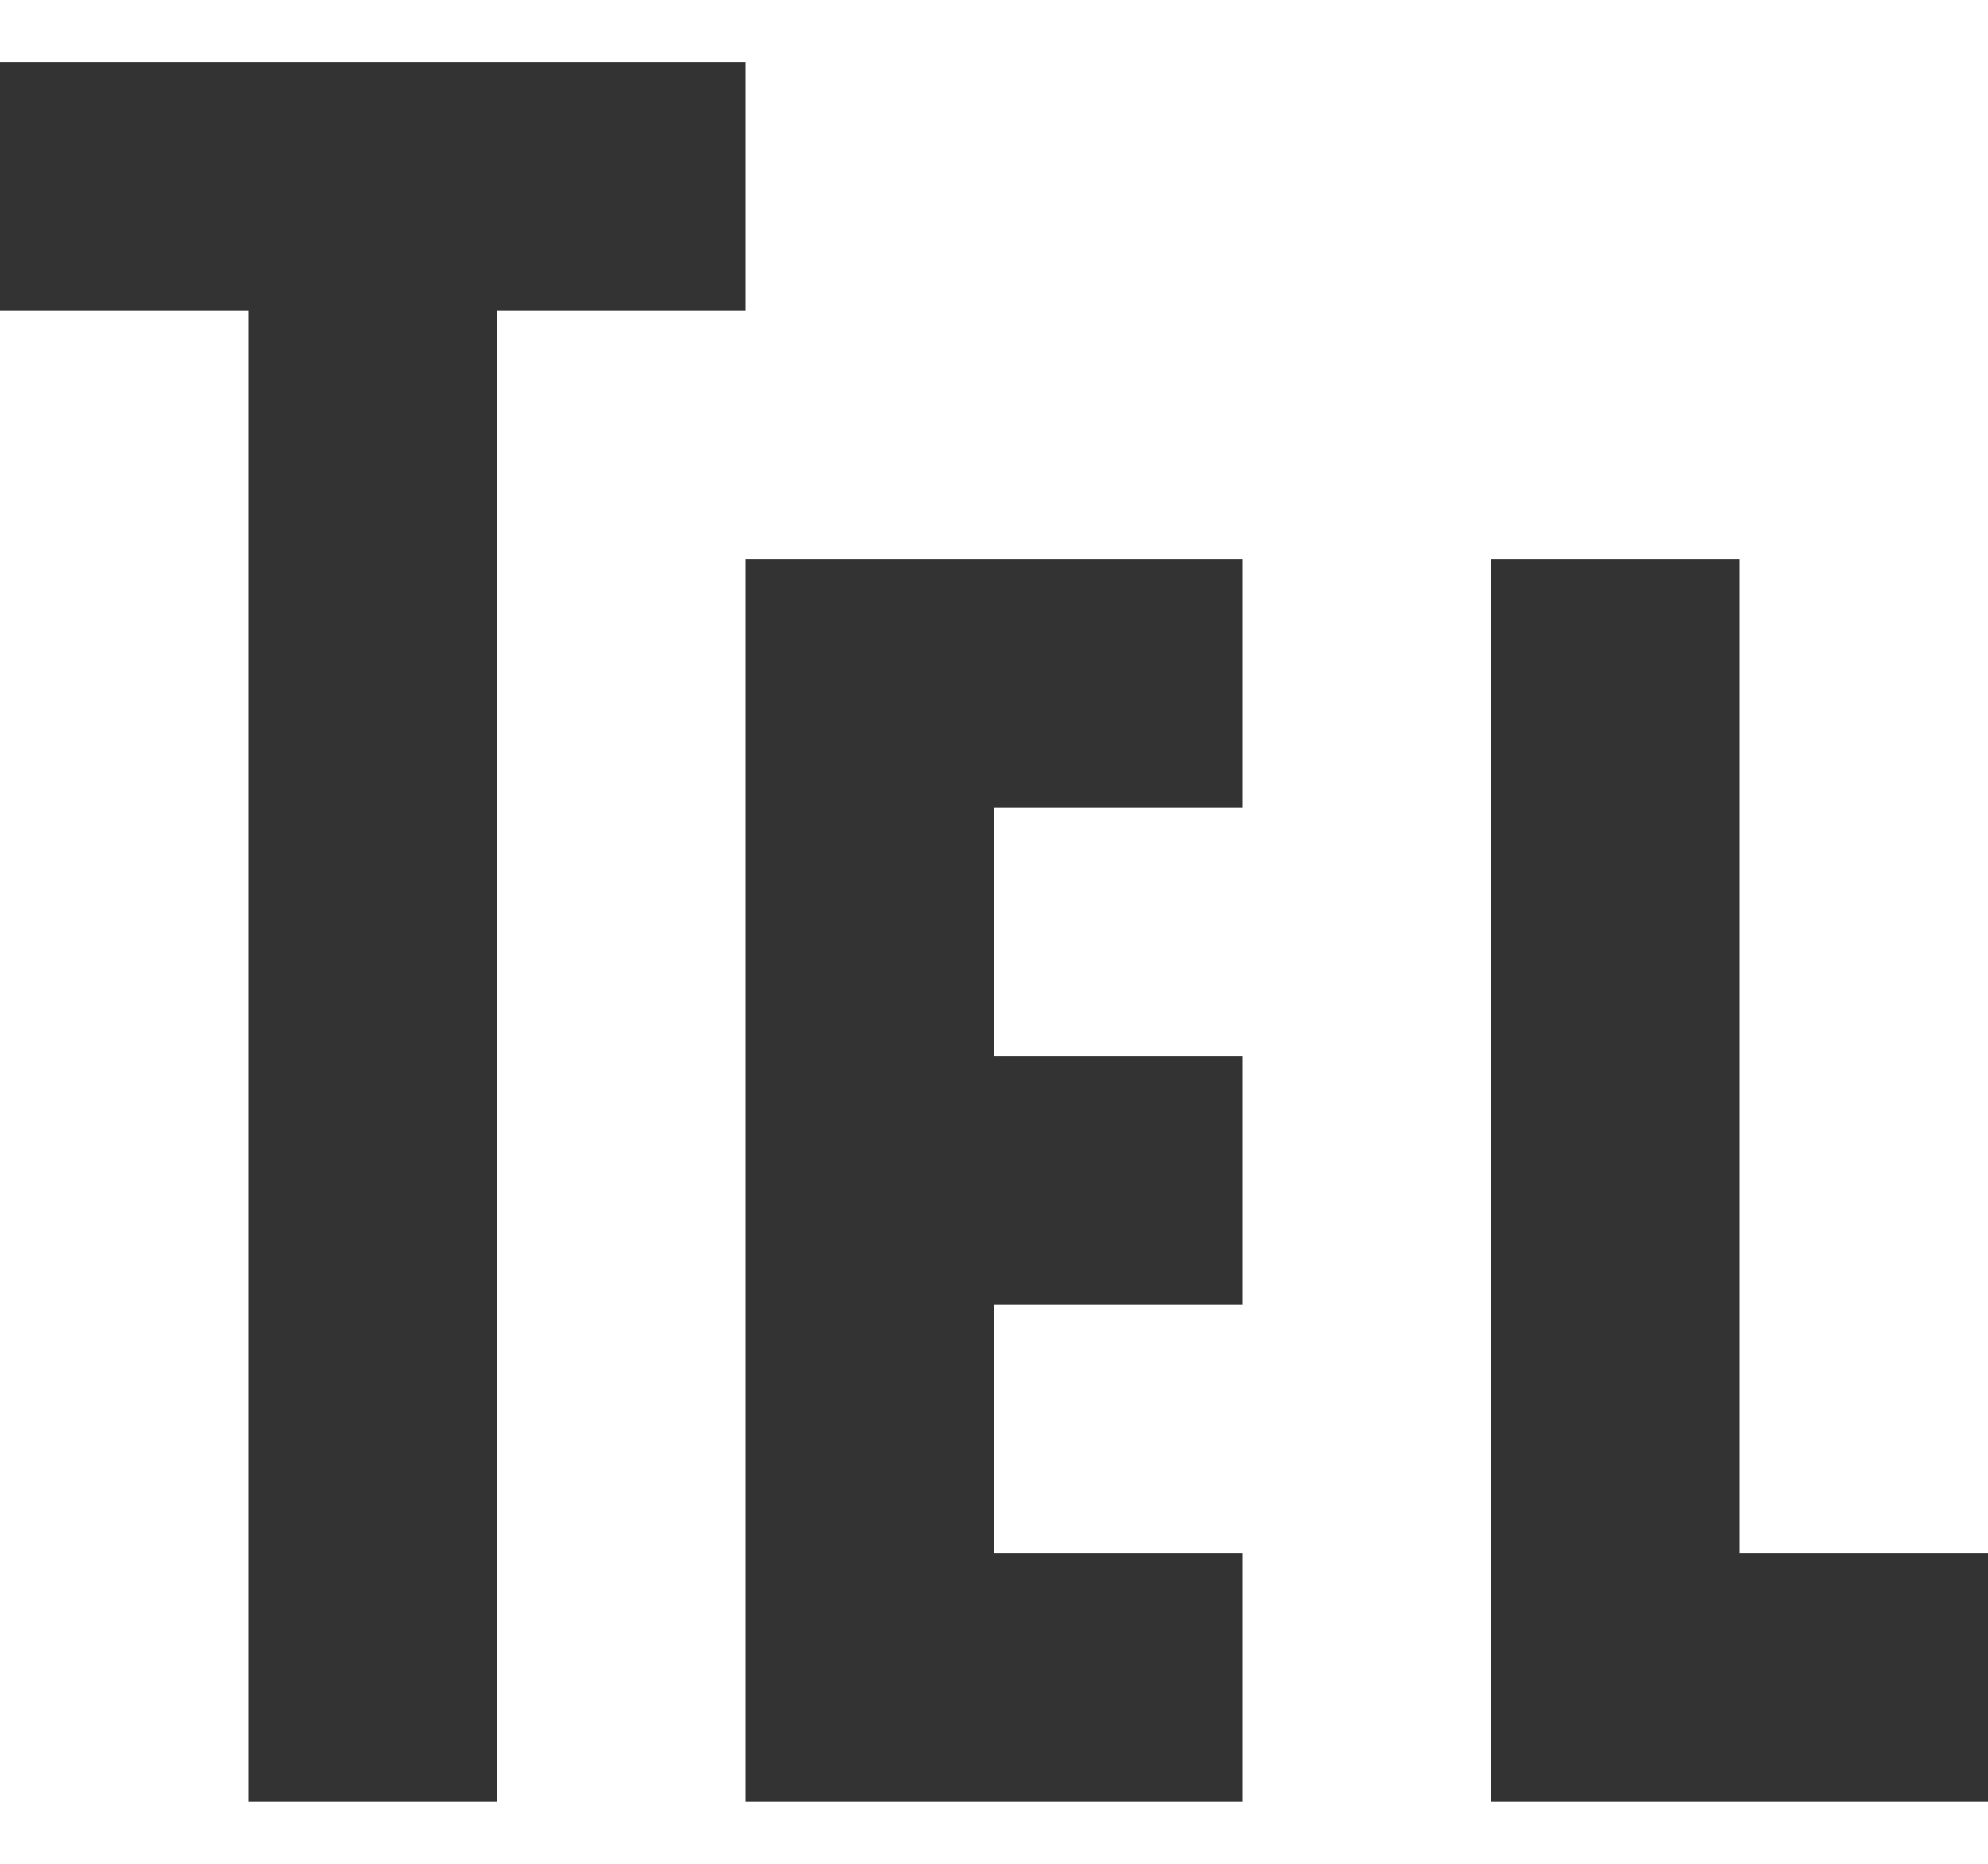
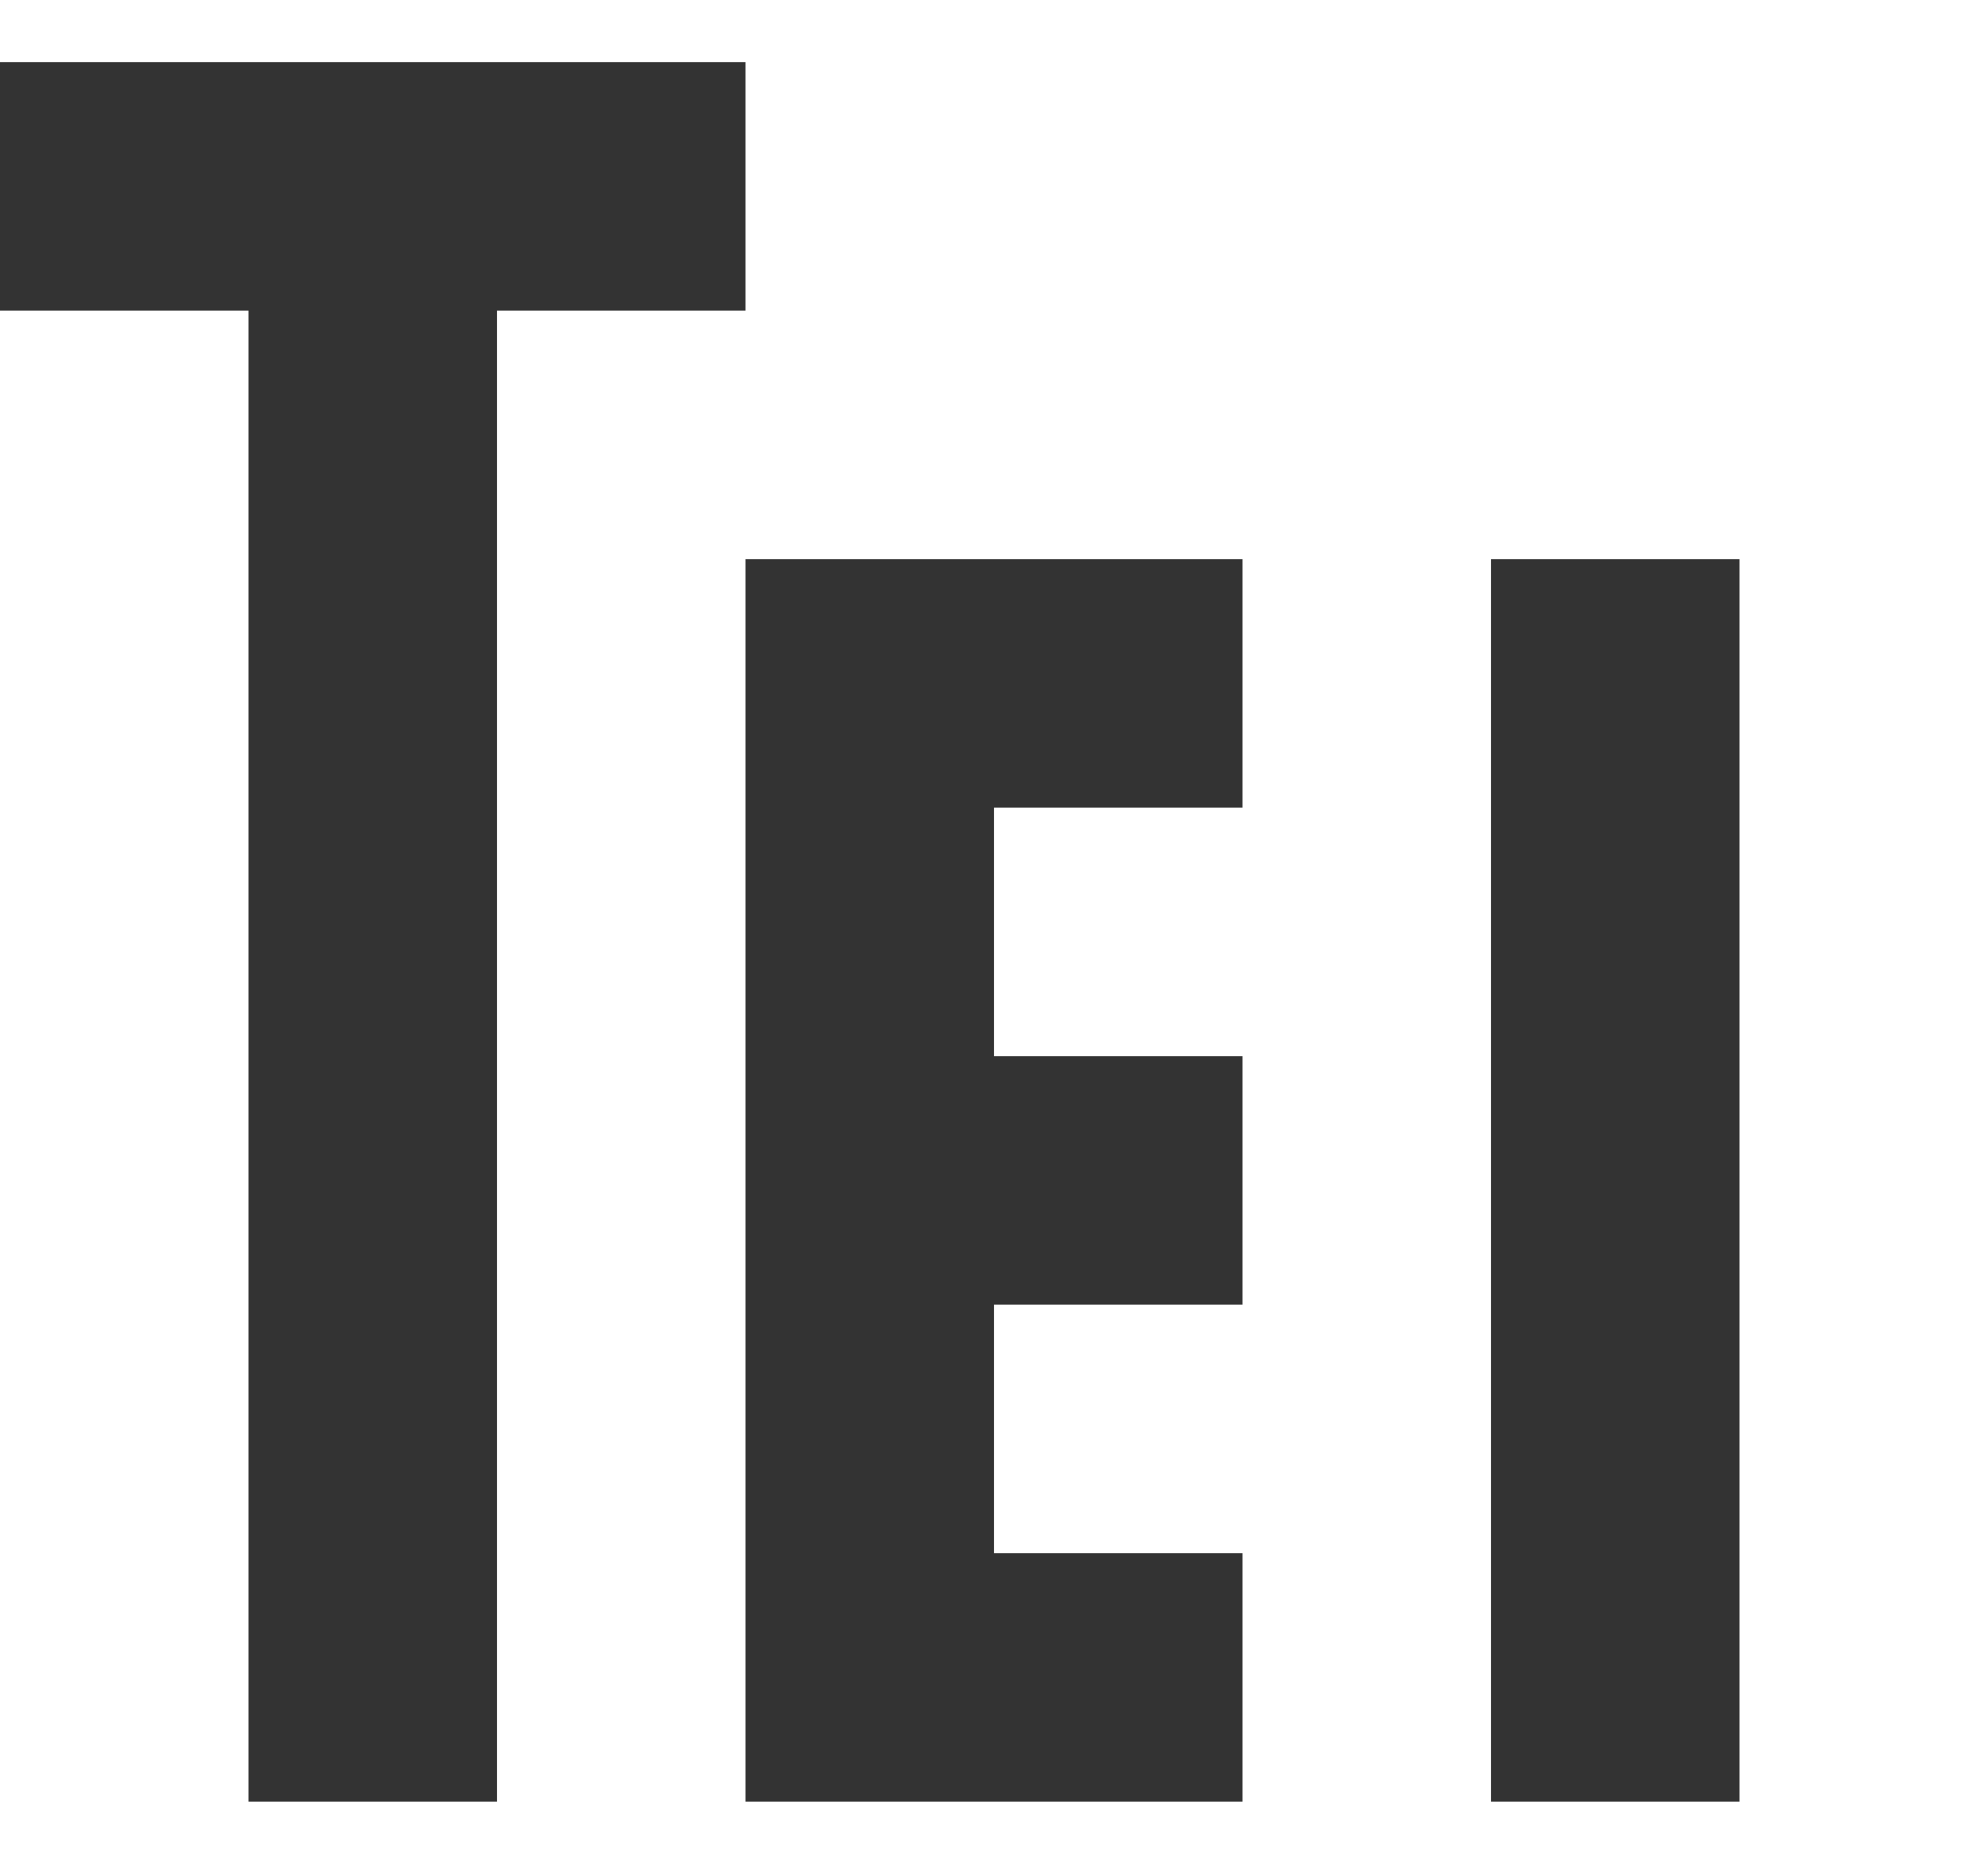
<svg xmlns="http://www.w3.org/2000/svg" width="16" height="15" viewBox="0 0 16 15" fill="none">
-   <path d="M14 4.5H12V14.5H16V12.5H14M4 2.5H2V14.5H4M6 0.5H0V2.5H6M10 10.5H8V12.5H10V14.5H6V4.5H10V6.5H8V8.5H10" fill="#333333" />
+   <path d="M14 4.5H12V14.5H16H14M4 2.5H2V14.5H4M6 0.5H0V2.5H6M10 10.5H8V12.5H10V14.5H6V4.5H10V6.5H8V8.5H10" fill="#333333" />
</svg>